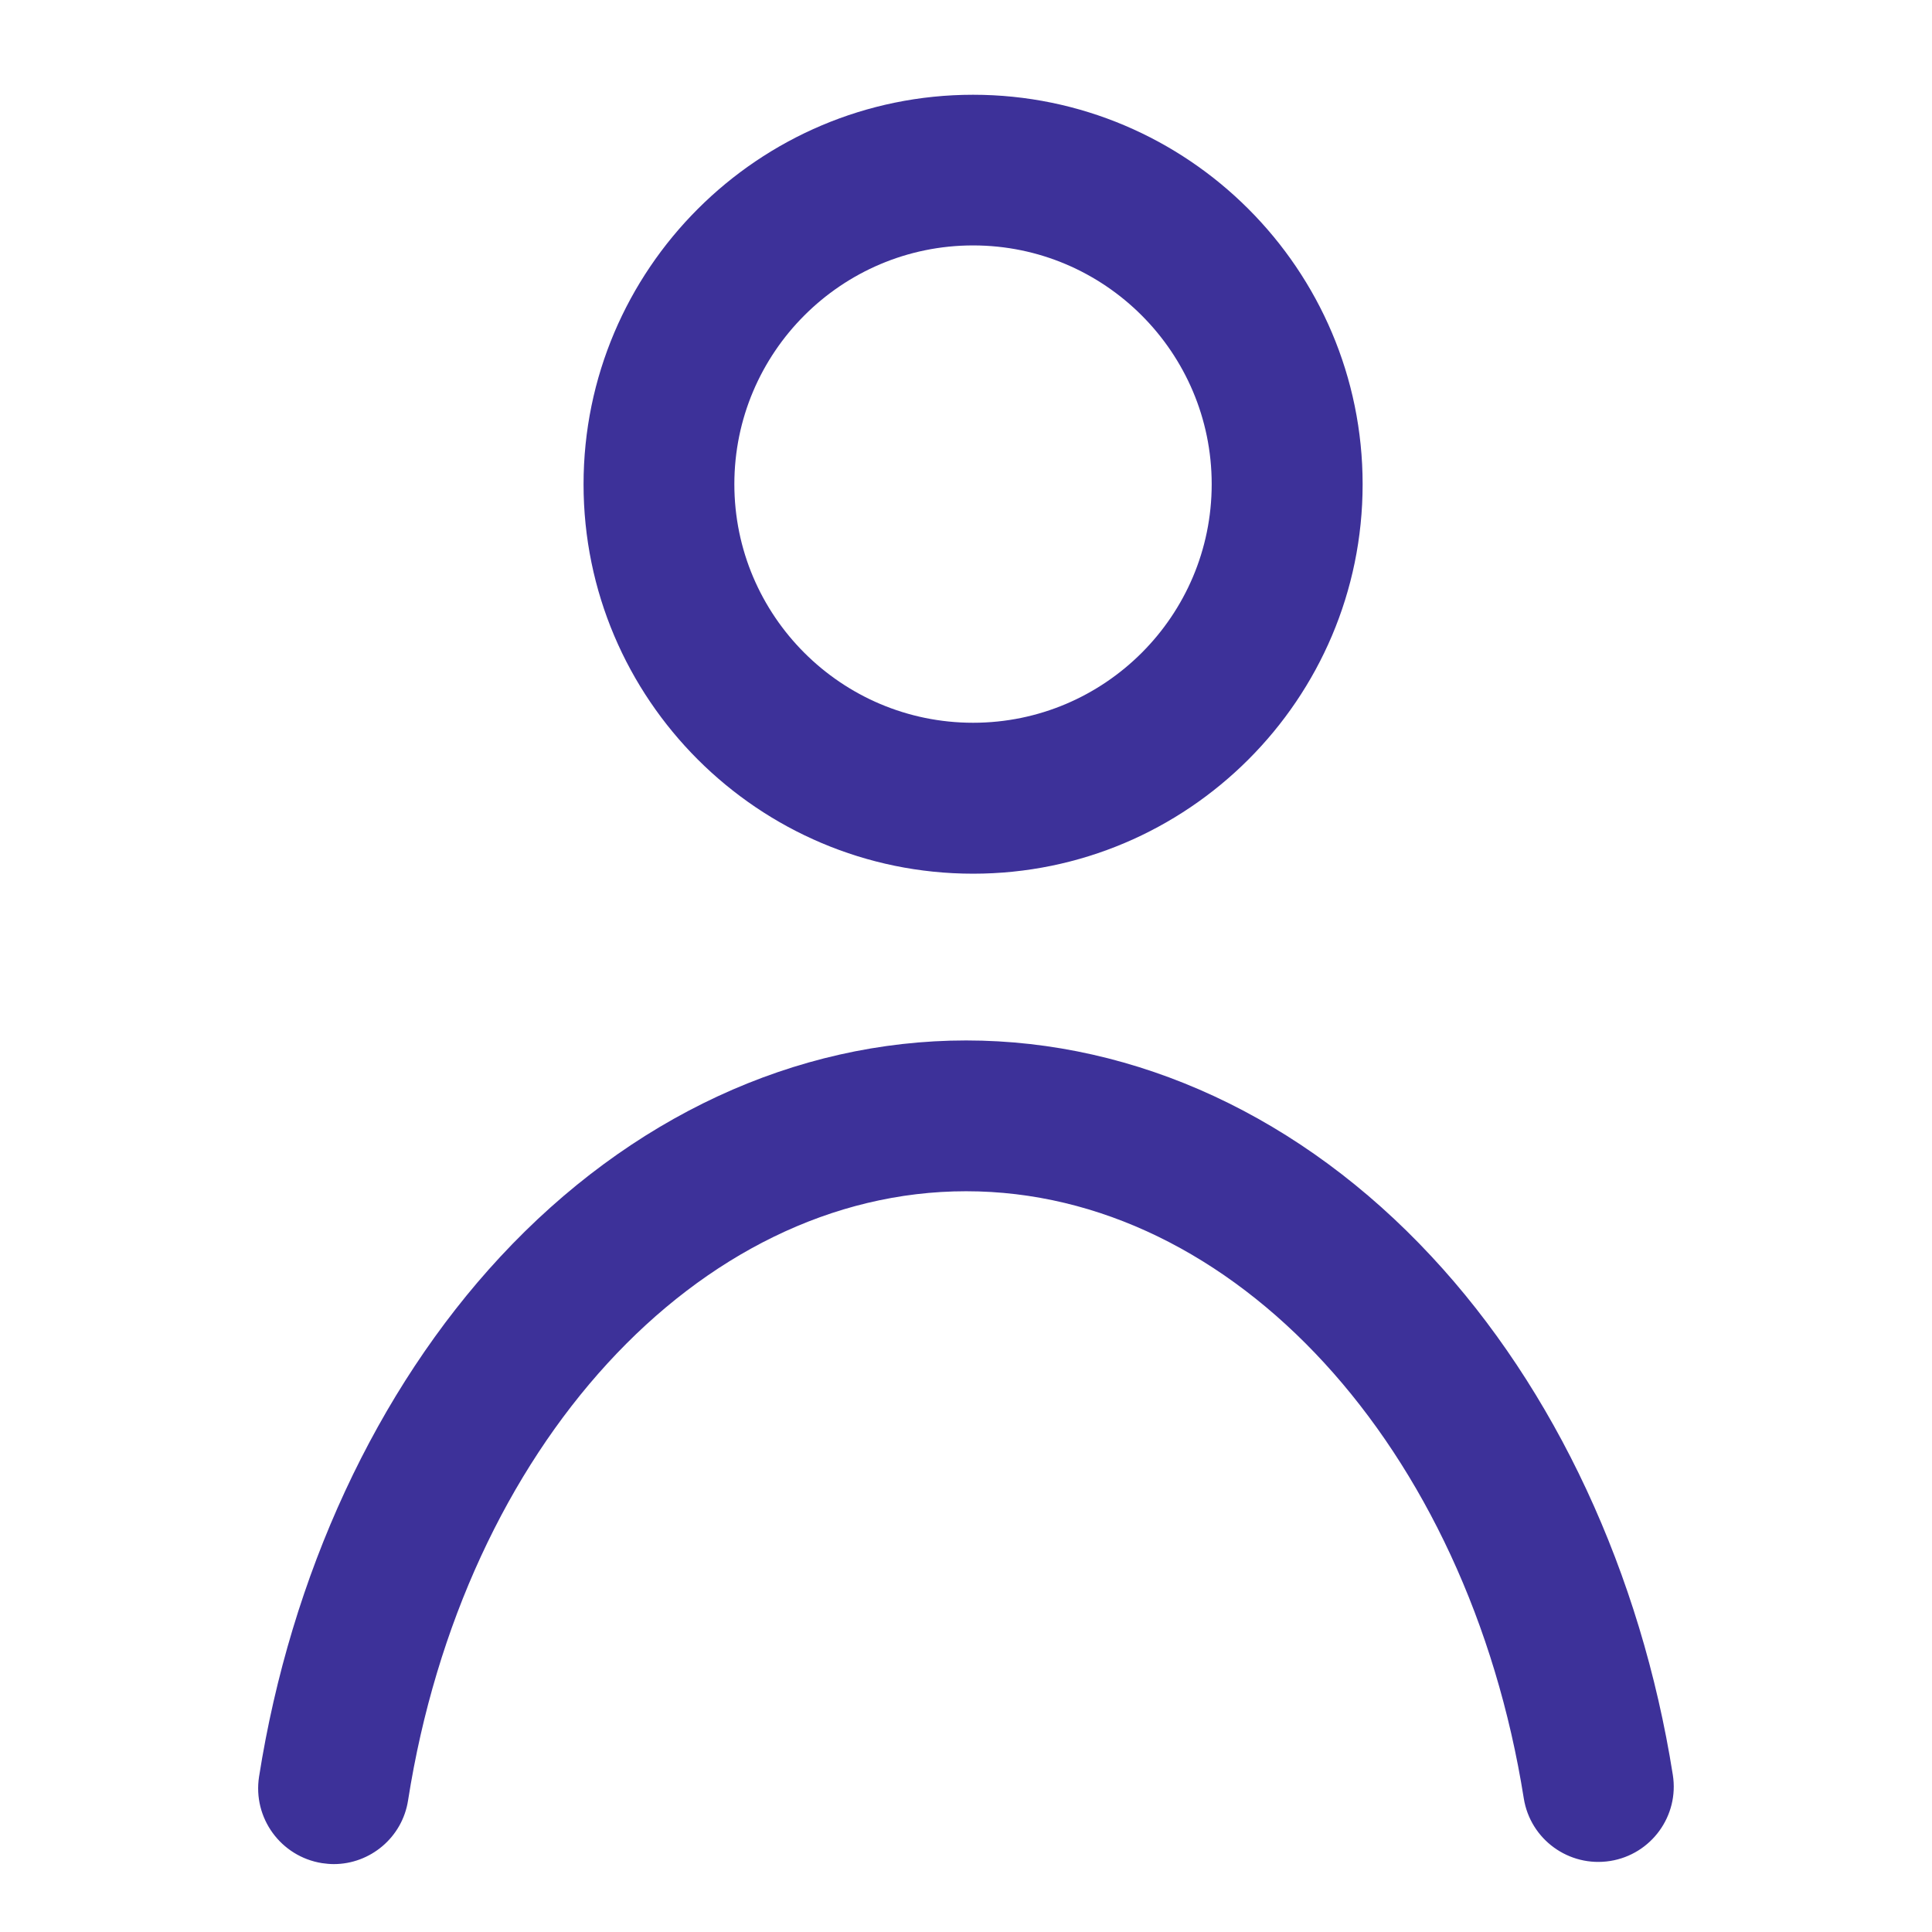
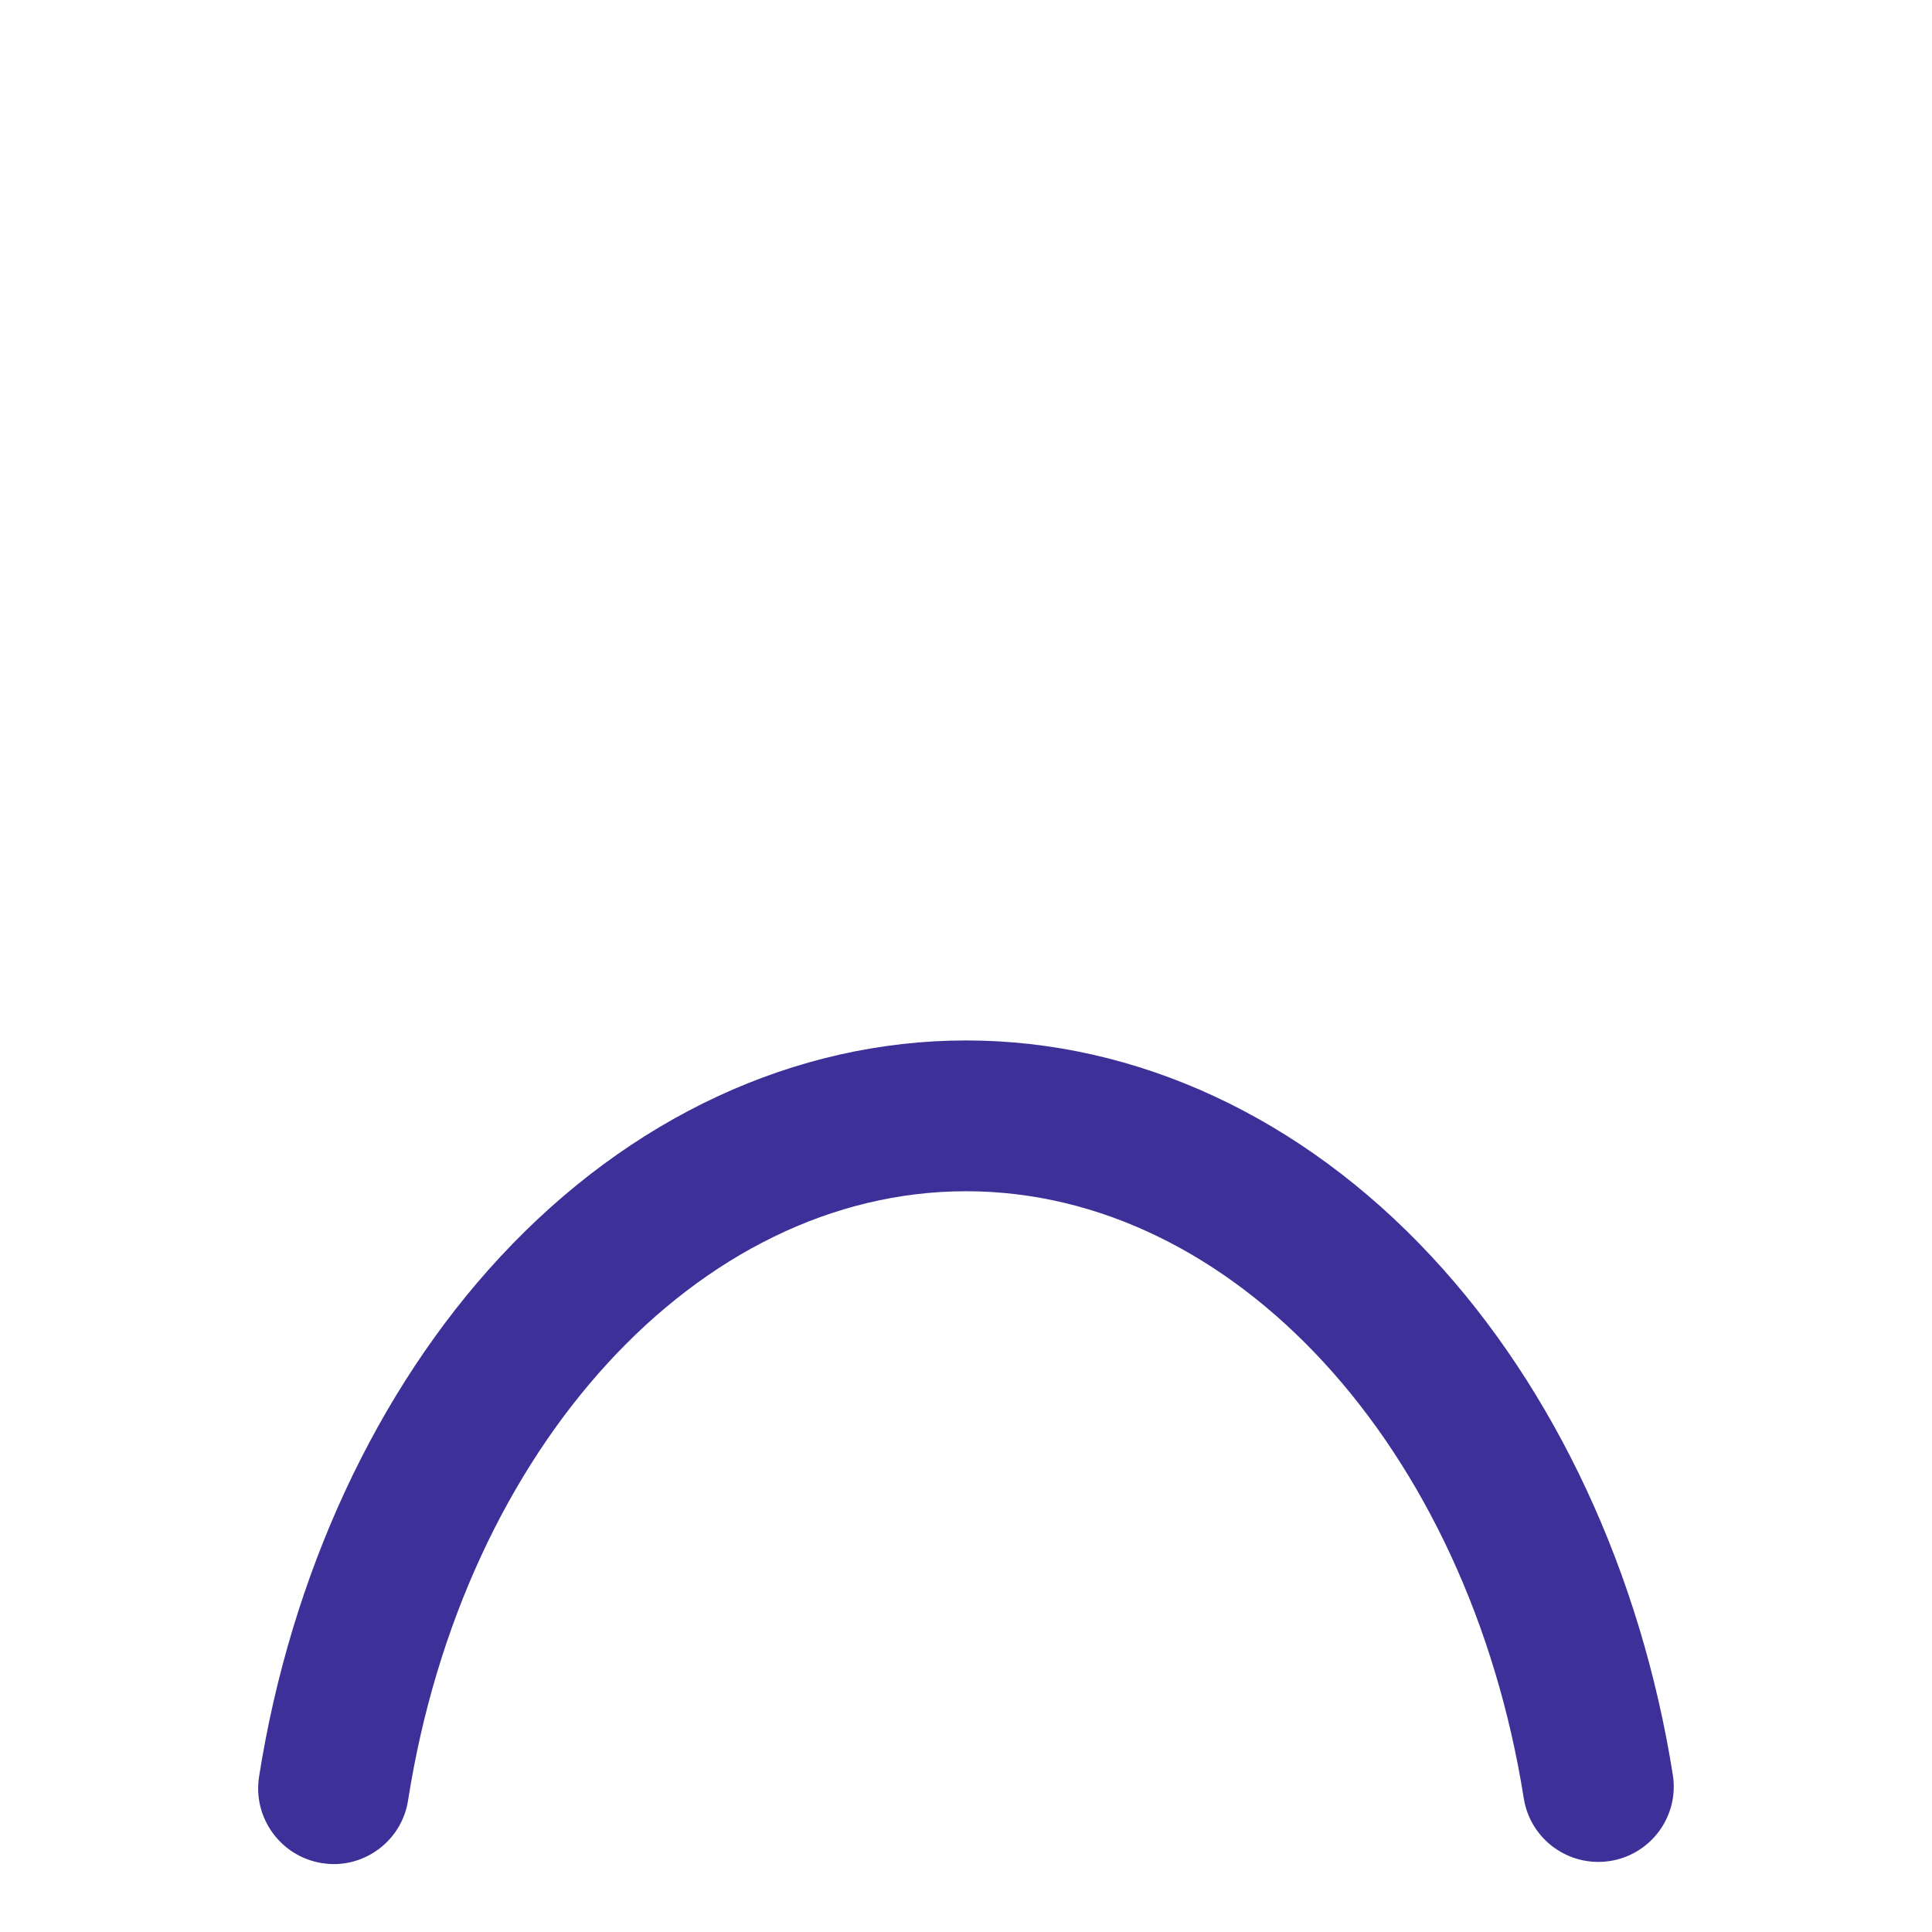
<svg xmlns="http://www.w3.org/2000/svg" id="Слой_1" x="0px" y="0px" width="14.17px" height="14.17px" viewBox="0 0 14.17 14.17" xml:space="preserve">
-   <path fill="#3D3199" d="M7.137,6.408c-1.575,0-2.857-1.281-2.857-2.856c0-1.576,1.282-2.857,2.857-2.857s2.857,1.281,2.857,2.857 C9.994,5.127,8.712,6.408,7.137,6.408z M7.137,1.8c-0.966,0-1.751,0.786-1.751,1.751c0,0.965,0.785,1.75,1.751,1.75 c0.965,0,1.75-0.785,1.75-1.75C8.887,2.586,8.102,1.8,7.137,1.8z" />
  <path fill="#3D3199" d="M2.448,13.672c-0.028,0-0.058-0.003-0.086-0.007C2.06,13.617,1.853,13.334,1.9,13.031 c0.233-1.48,0.861-2.835,1.769-3.813c0.95-1.023,2.164-1.587,3.417-1.587c1.25,0,2.462,0.562,3.412,1.583 c0.907,0.973,1.537,2.324,1.771,3.803c0.048,0.301-0.158,0.584-0.459,0.632c-0.303,0.048-0.586-0.158-0.634-0.459 c-0.41-2.581-2.13-4.453-4.09-4.453c-1.965,0-3.687,1.88-4.093,4.467C2.951,13.477,2.715,13.672,2.448,13.672z" />
</svg>